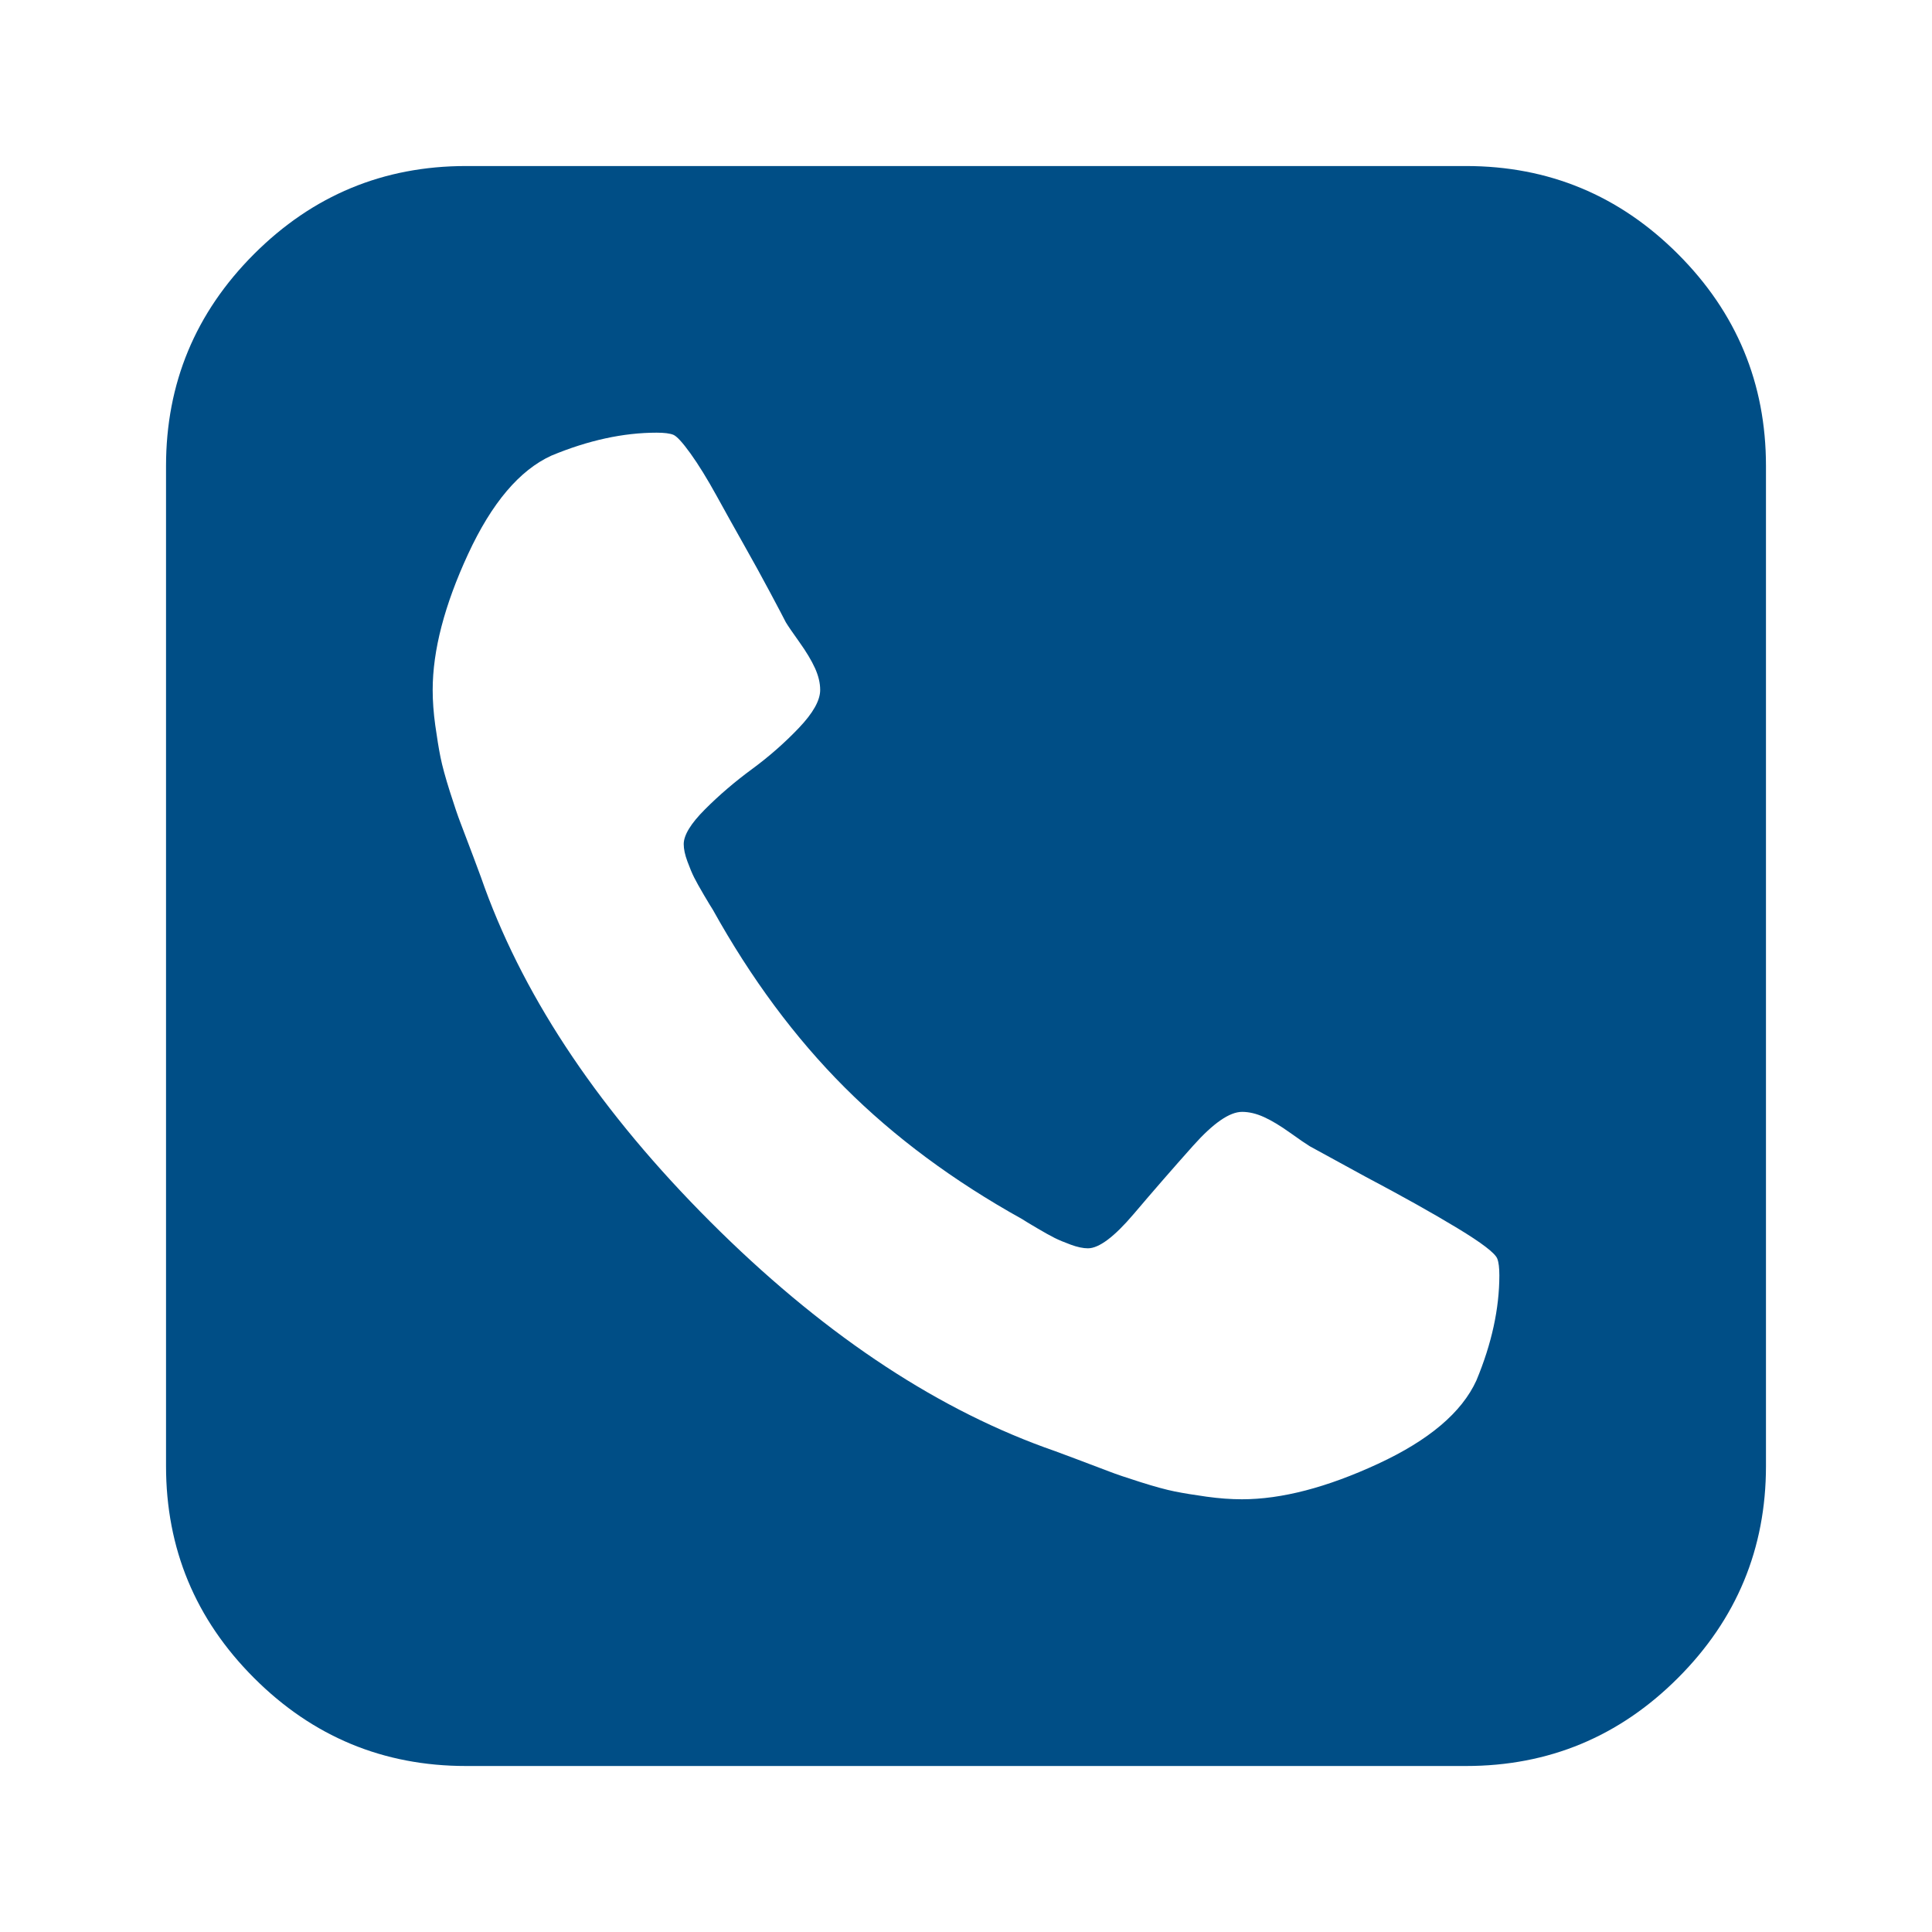
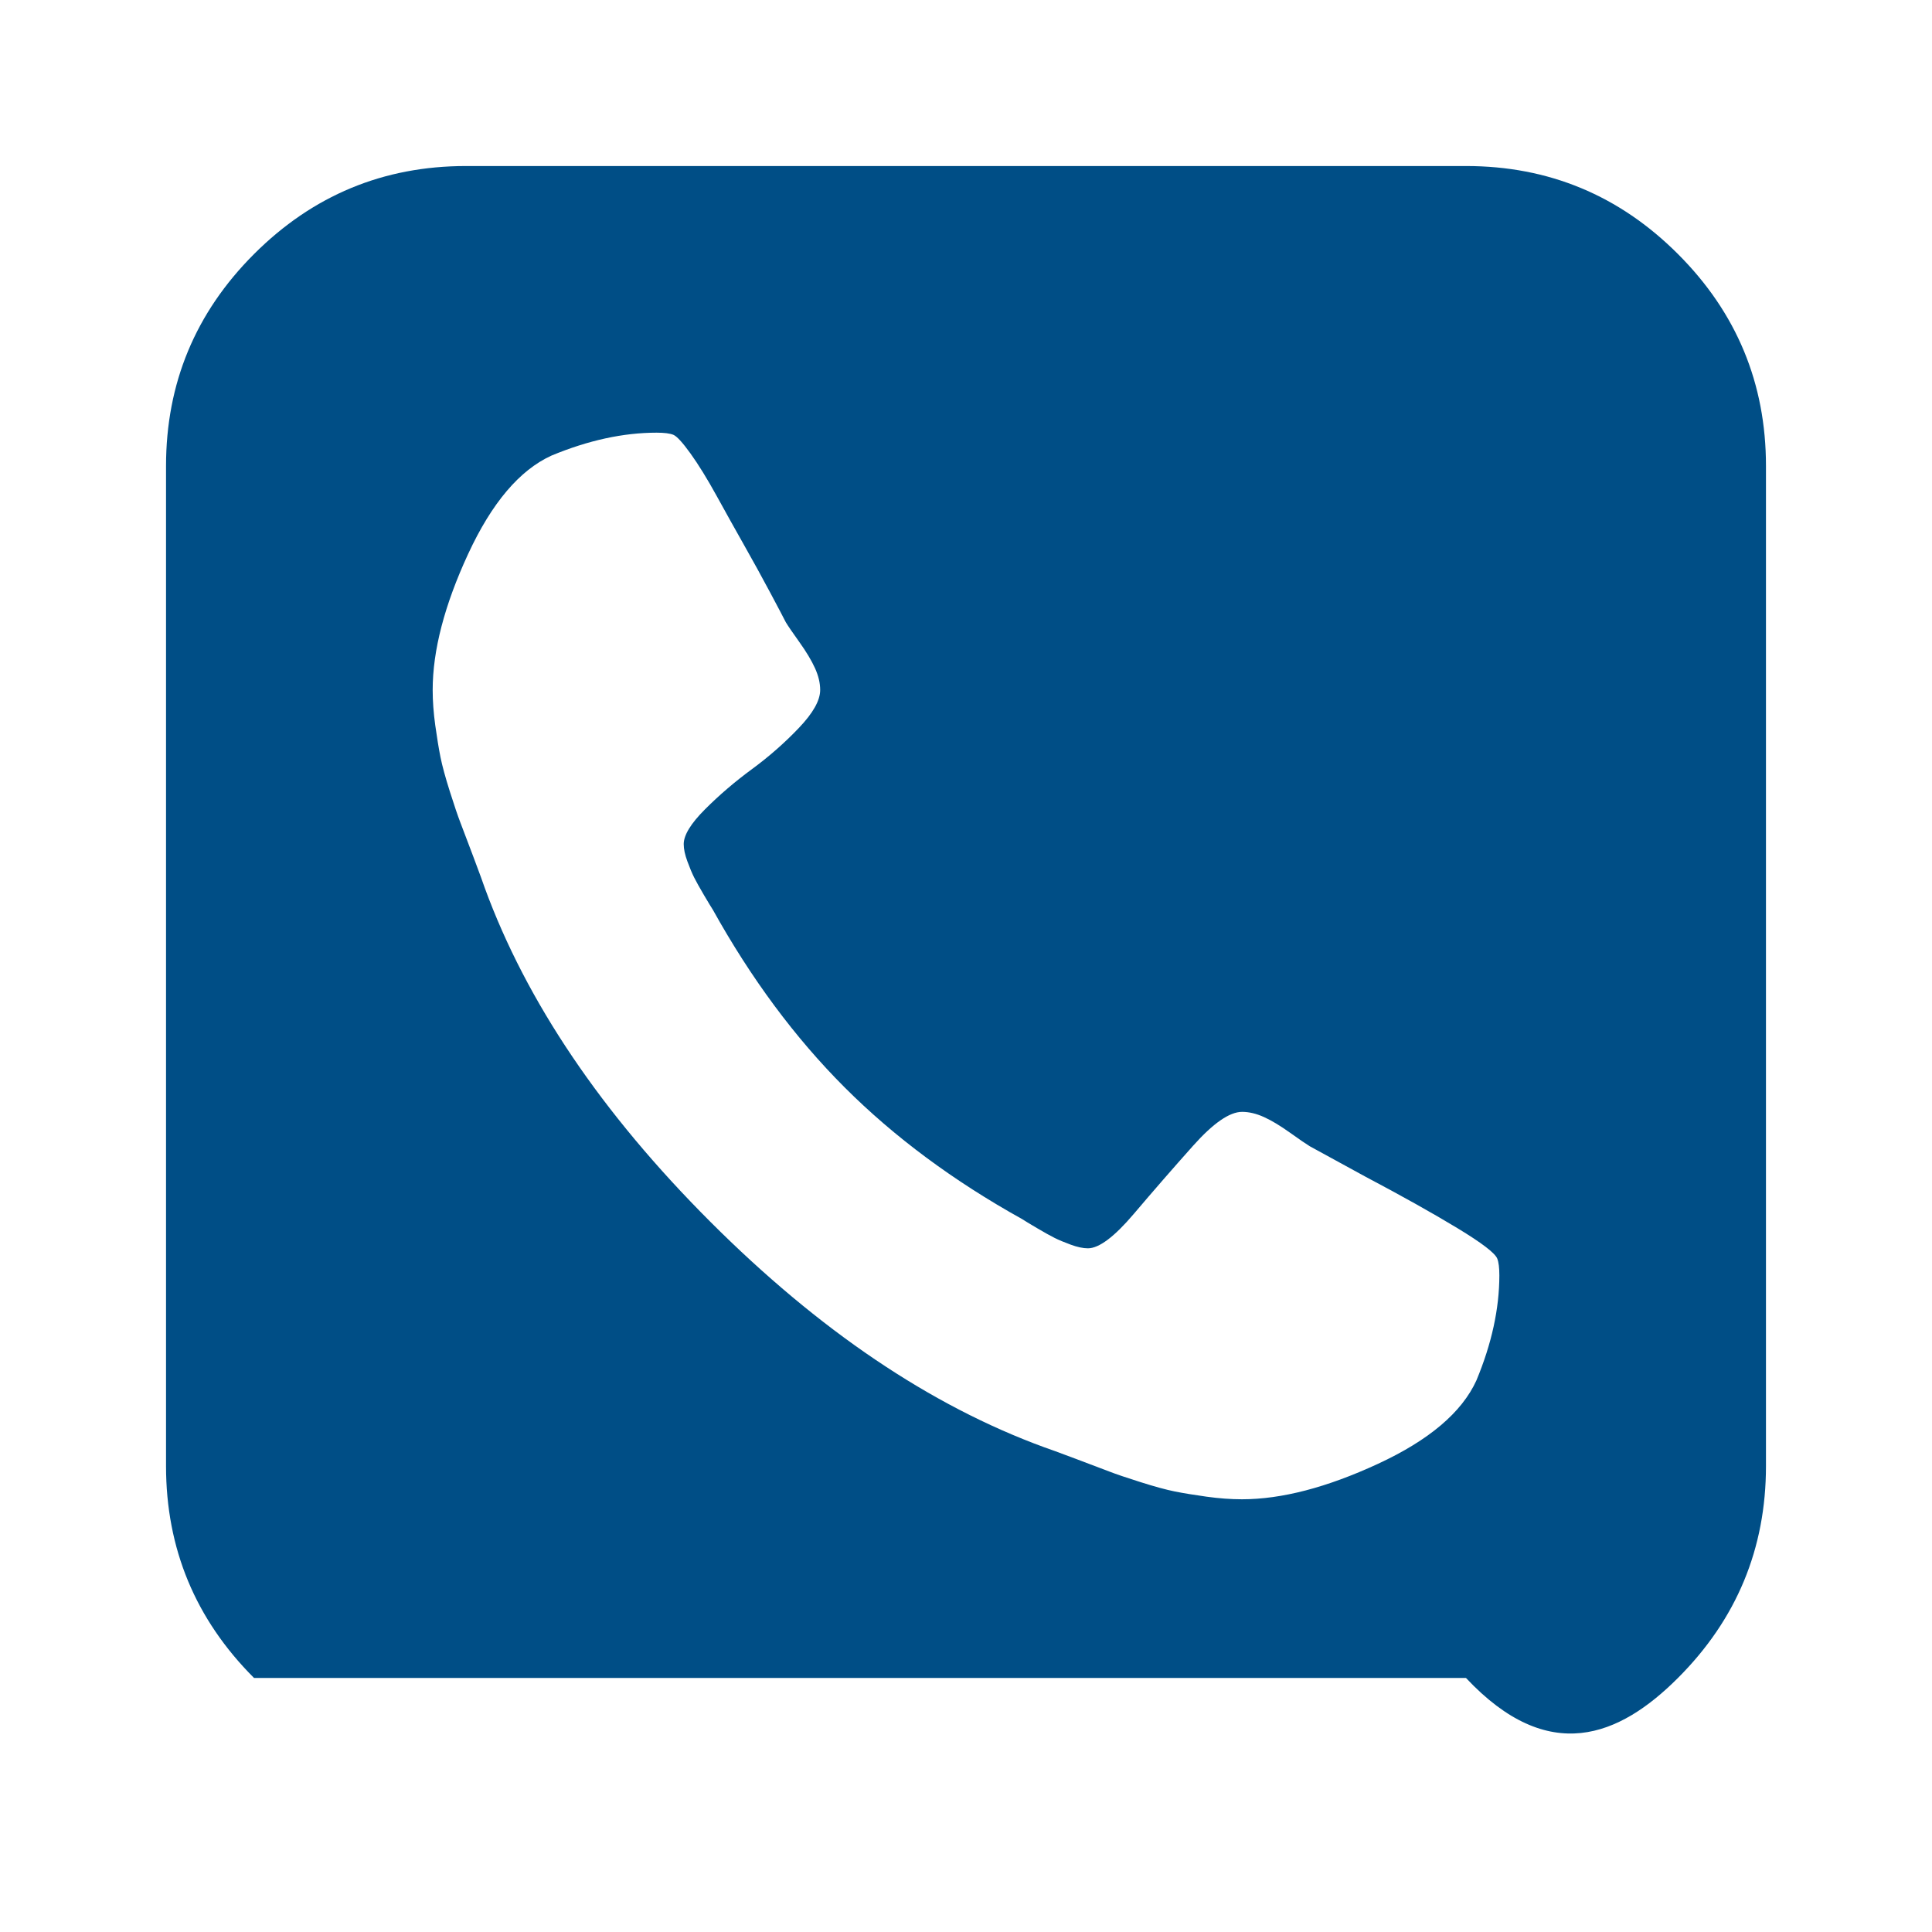
<svg xmlns="http://www.w3.org/2000/svg" width="128" height="128" viewBox="0 0 128 128" fill="none">
-   <path d="M111.169 16.831C107.283 12.944 102.601 11 97.126 11H30.875C25.401 11 20.719 12.944 16.831 16.831C12.944 20.719 11 25.401 11 30.875V97.126C11 102.6 12.944 107.282 16.831 111.17C20.719 115.058 25.401 117.002 30.875 117.002H97.126C102.6 117.002 107.282 115.058 111.168 111.17C115.056 107.282 117 102.6 117 97.126V30.875C117 25.401 115.056 20.718 111.169 16.831ZM97.814 91.461C96.848 93.577 94.674 95.418 91.293 96.983C87.912 98.549 84.909 99.331 82.286 99.331C81.549 99.331 80.767 99.274 79.939 99.159C79.111 99.043 78.41 98.929 77.835 98.814C77.261 98.699 76.5 98.492 75.558 98.193C74.614 97.894 73.935 97.664 73.522 97.503C73.107 97.342 72.349 97.055 71.245 96.641C70.141 96.226 69.45 95.973 69.176 95.882C61.63 93.12 54.257 88.141 47.057 80.941C39.857 73.74 34.877 66.367 32.116 58.823C32.025 58.547 31.771 57.857 31.357 56.753C30.943 55.65 30.655 54.89 30.494 54.476C30.334 54.062 30.103 53.384 29.804 52.441C29.505 51.498 29.299 50.739 29.183 50.163C29.068 49.589 28.954 48.888 28.838 48.059C28.723 47.231 28.666 46.448 28.666 45.712C28.666 43.09 29.448 40.088 31.013 36.706C32.578 33.325 34.417 31.151 36.534 30.185C38.973 29.172 41.296 28.666 43.505 28.666C44.01 28.666 44.379 28.713 44.608 28.805C44.838 28.898 45.218 29.311 45.748 30.047C46.277 30.783 46.852 31.715 47.473 32.842C48.094 33.97 48.703 35.062 49.301 36.12C49.9 37.178 50.475 38.224 51.027 39.26C51.579 40.295 51.924 40.951 52.062 41.226C52.2 41.458 52.499 41.894 52.959 42.538C53.419 43.182 53.764 43.757 53.994 44.263C54.224 44.769 54.339 45.252 54.339 45.712C54.339 46.404 53.867 47.243 52.924 48.231C51.981 49.221 50.945 50.13 49.818 50.958C48.691 51.786 47.656 52.672 46.713 53.615C45.77 54.558 45.298 55.328 45.298 55.927C45.298 56.249 45.379 56.628 45.54 57.065C45.701 57.503 45.85 57.86 45.989 58.135C46.127 58.411 46.346 58.802 46.644 59.309C46.943 59.816 47.139 60.137 47.23 60.276C49.761 64.83 52.671 68.753 55.96 72.043C59.25 75.333 63.172 78.242 67.727 80.773C67.864 80.865 68.187 81.061 68.695 81.36C69.2 81.658 69.592 81.876 69.868 82.014C70.144 82.152 70.5 82.302 70.938 82.462C71.375 82.623 71.755 82.704 72.078 82.704C72.812 82.704 73.825 81.945 75.114 80.427C76.402 78.908 77.714 77.401 79.048 75.906C80.382 74.412 81.462 73.664 82.292 73.664C82.751 73.664 83.234 73.778 83.742 74.008C84.248 74.238 84.822 74.584 85.466 75.044C86.111 75.505 86.548 75.803 86.778 75.943L90.434 77.942C92.872 79.231 94.908 80.37 96.542 81.359C98.176 82.348 99.061 83.026 99.2 83.394C99.291 83.624 99.336 83.993 99.336 84.499C99.334 86.705 98.828 89.029 97.814 91.461Z" fill="#004E86" />
+   <path d="M111.169 16.831C107.283 12.944 102.601 11 97.126 11H30.875C25.401 11 20.719 12.944 16.831 16.831C12.944 20.719 11 25.401 11 30.875V97.126C11 102.6 12.944 107.282 16.831 111.17H97.126C102.6 117.002 107.282 115.058 111.168 111.17C115.056 107.282 117 102.6 117 97.126V30.875C117 25.401 115.056 20.718 111.169 16.831ZM97.814 91.461C96.848 93.577 94.674 95.418 91.293 96.983C87.912 98.549 84.909 99.331 82.286 99.331C81.549 99.331 80.767 99.274 79.939 99.159C79.111 99.043 78.41 98.929 77.835 98.814C77.261 98.699 76.5 98.492 75.558 98.193C74.614 97.894 73.935 97.664 73.522 97.503C73.107 97.342 72.349 97.055 71.245 96.641C70.141 96.226 69.45 95.973 69.176 95.882C61.63 93.12 54.257 88.141 47.057 80.941C39.857 73.74 34.877 66.367 32.116 58.823C32.025 58.547 31.771 57.857 31.357 56.753C30.943 55.65 30.655 54.89 30.494 54.476C30.334 54.062 30.103 53.384 29.804 52.441C29.505 51.498 29.299 50.739 29.183 50.163C29.068 49.589 28.954 48.888 28.838 48.059C28.723 47.231 28.666 46.448 28.666 45.712C28.666 43.09 29.448 40.088 31.013 36.706C32.578 33.325 34.417 31.151 36.534 30.185C38.973 29.172 41.296 28.666 43.505 28.666C44.01 28.666 44.379 28.713 44.608 28.805C44.838 28.898 45.218 29.311 45.748 30.047C46.277 30.783 46.852 31.715 47.473 32.842C48.094 33.97 48.703 35.062 49.301 36.12C49.9 37.178 50.475 38.224 51.027 39.26C51.579 40.295 51.924 40.951 52.062 41.226C52.2 41.458 52.499 41.894 52.959 42.538C53.419 43.182 53.764 43.757 53.994 44.263C54.224 44.769 54.339 45.252 54.339 45.712C54.339 46.404 53.867 47.243 52.924 48.231C51.981 49.221 50.945 50.13 49.818 50.958C48.691 51.786 47.656 52.672 46.713 53.615C45.77 54.558 45.298 55.328 45.298 55.927C45.298 56.249 45.379 56.628 45.54 57.065C45.701 57.503 45.85 57.86 45.989 58.135C46.127 58.411 46.346 58.802 46.644 59.309C46.943 59.816 47.139 60.137 47.23 60.276C49.761 64.83 52.671 68.753 55.96 72.043C59.25 75.333 63.172 78.242 67.727 80.773C67.864 80.865 68.187 81.061 68.695 81.36C69.2 81.658 69.592 81.876 69.868 82.014C70.144 82.152 70.5 82.302 70.938 82.462C71.375 82.623 71.755 82.704 72.078 82.704C72.812 82.704 73.825 81.945 75.114 80.427C76.402 78.908 77.714 77.401 79.048 75.906C80.382 74.412 81.462 73.664 82.292 73.664C82.751 73.664 83.234 73.778 83.742 74.008C84.248 74.238 84.822 74.584 85.466 75.044C86.111 75.505 86.548 75.803 86.778 75.943L90.434 77.942C92.872 79.231 94.908 80.37 96.542 81.359C98.176 82.348 99.061 83.026 99.2 83.394C99.291 83.624 99.336 83.993 99.336 84.499C99.334 86.705 98.828 89.029 97.814 91.461Z" fill="#004E86" />
</svg>